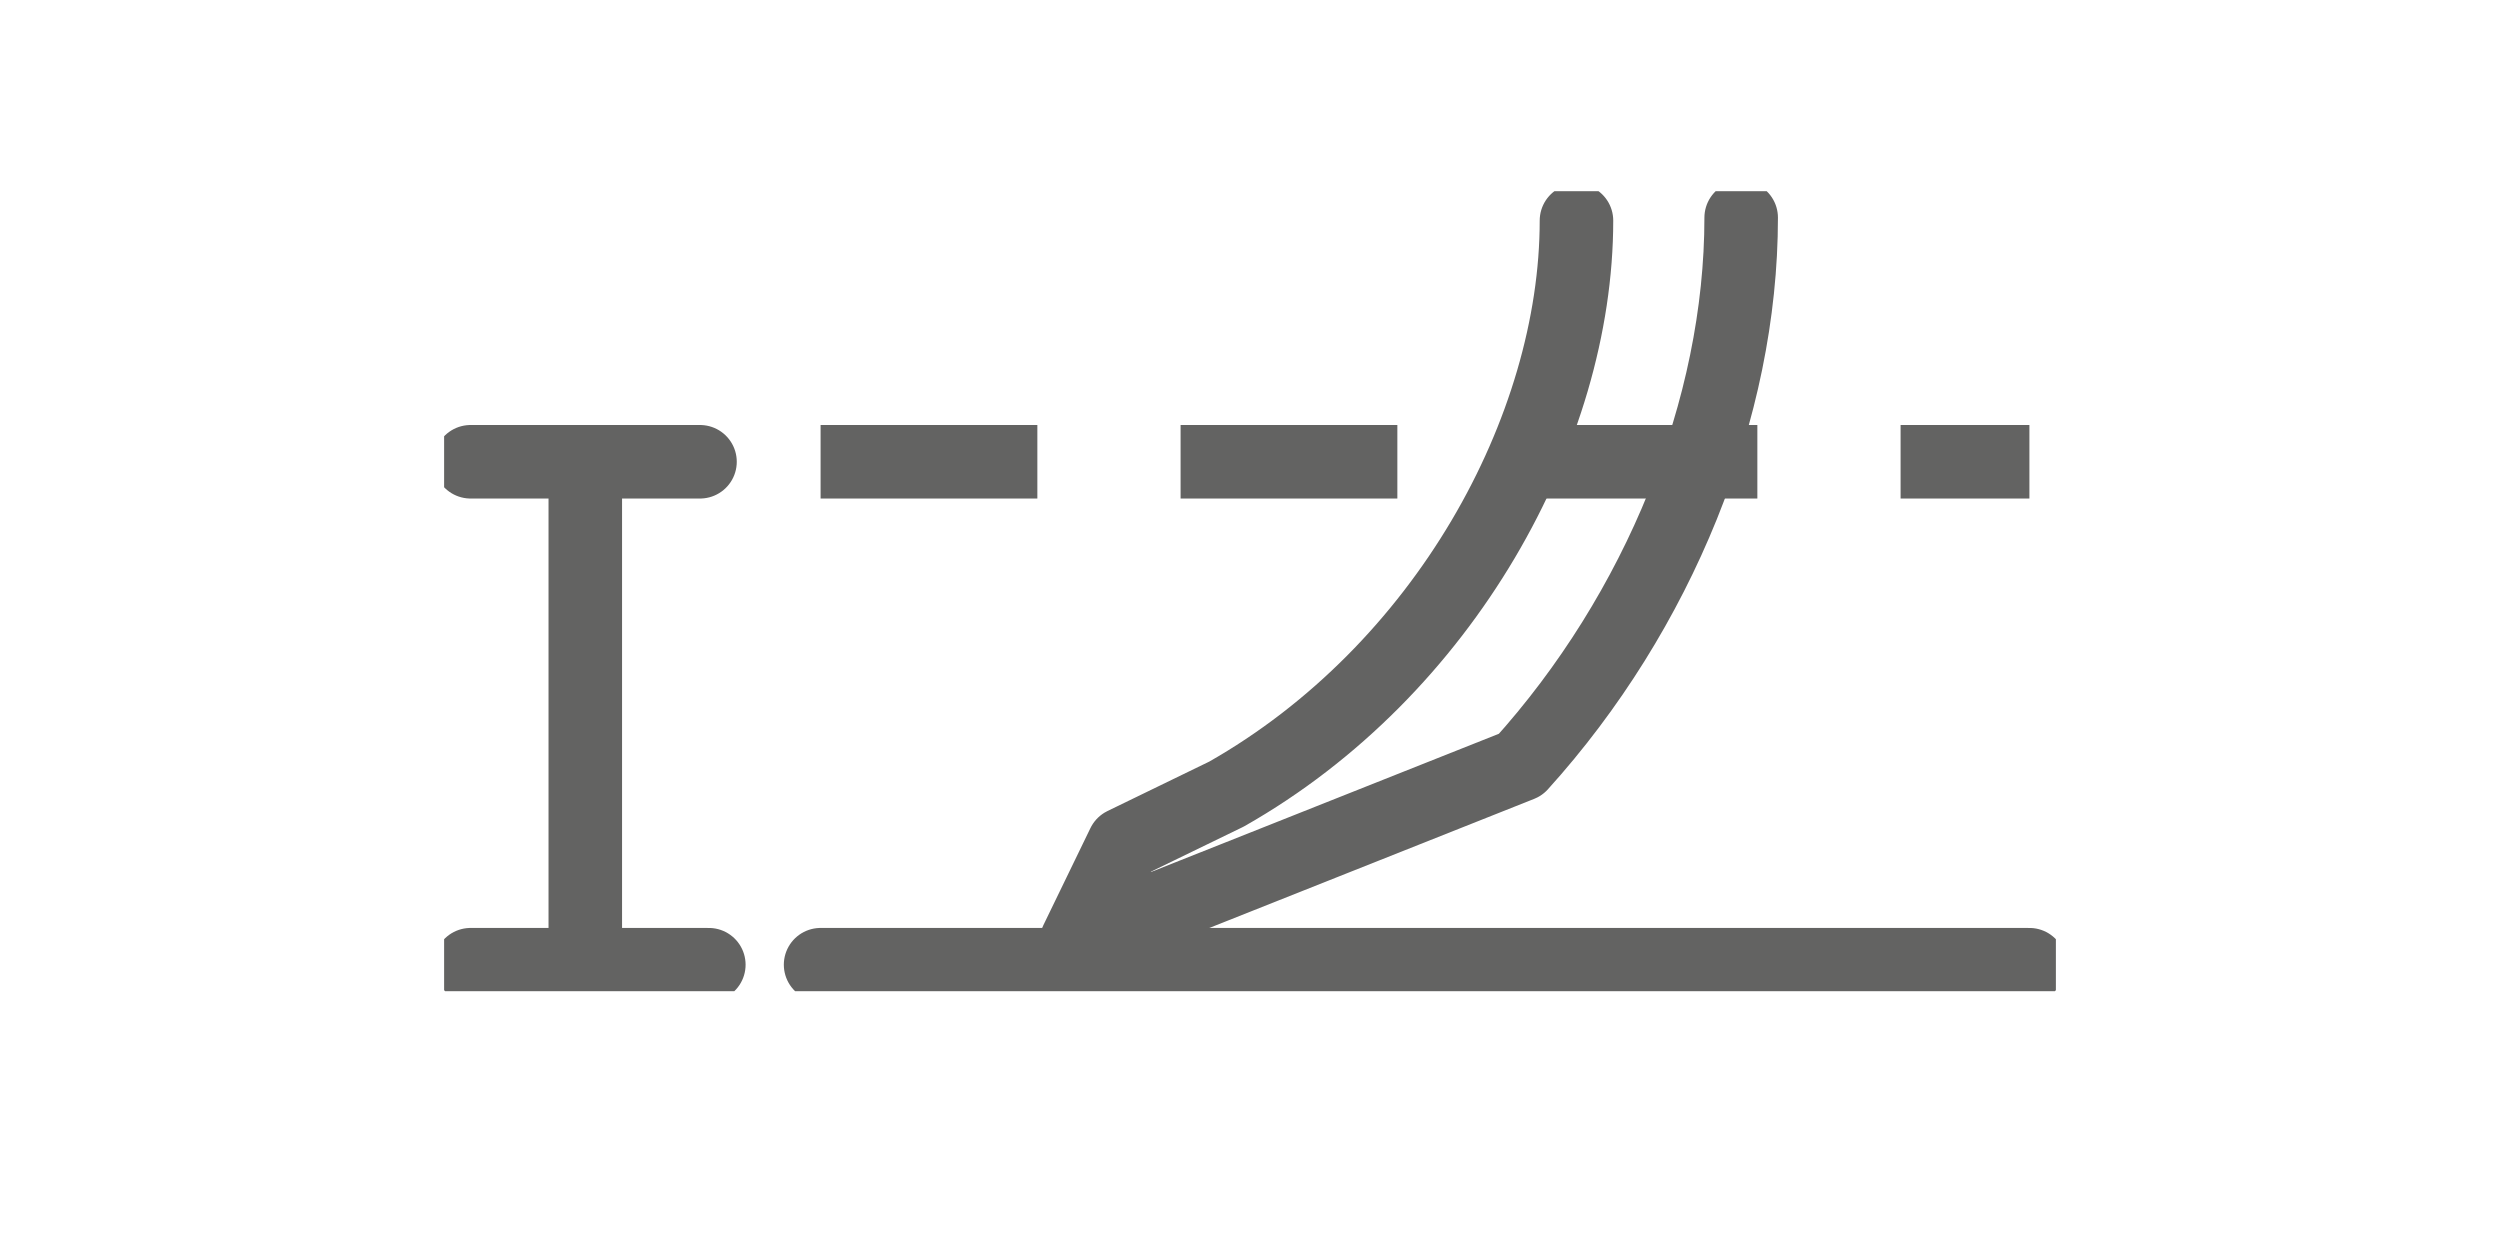
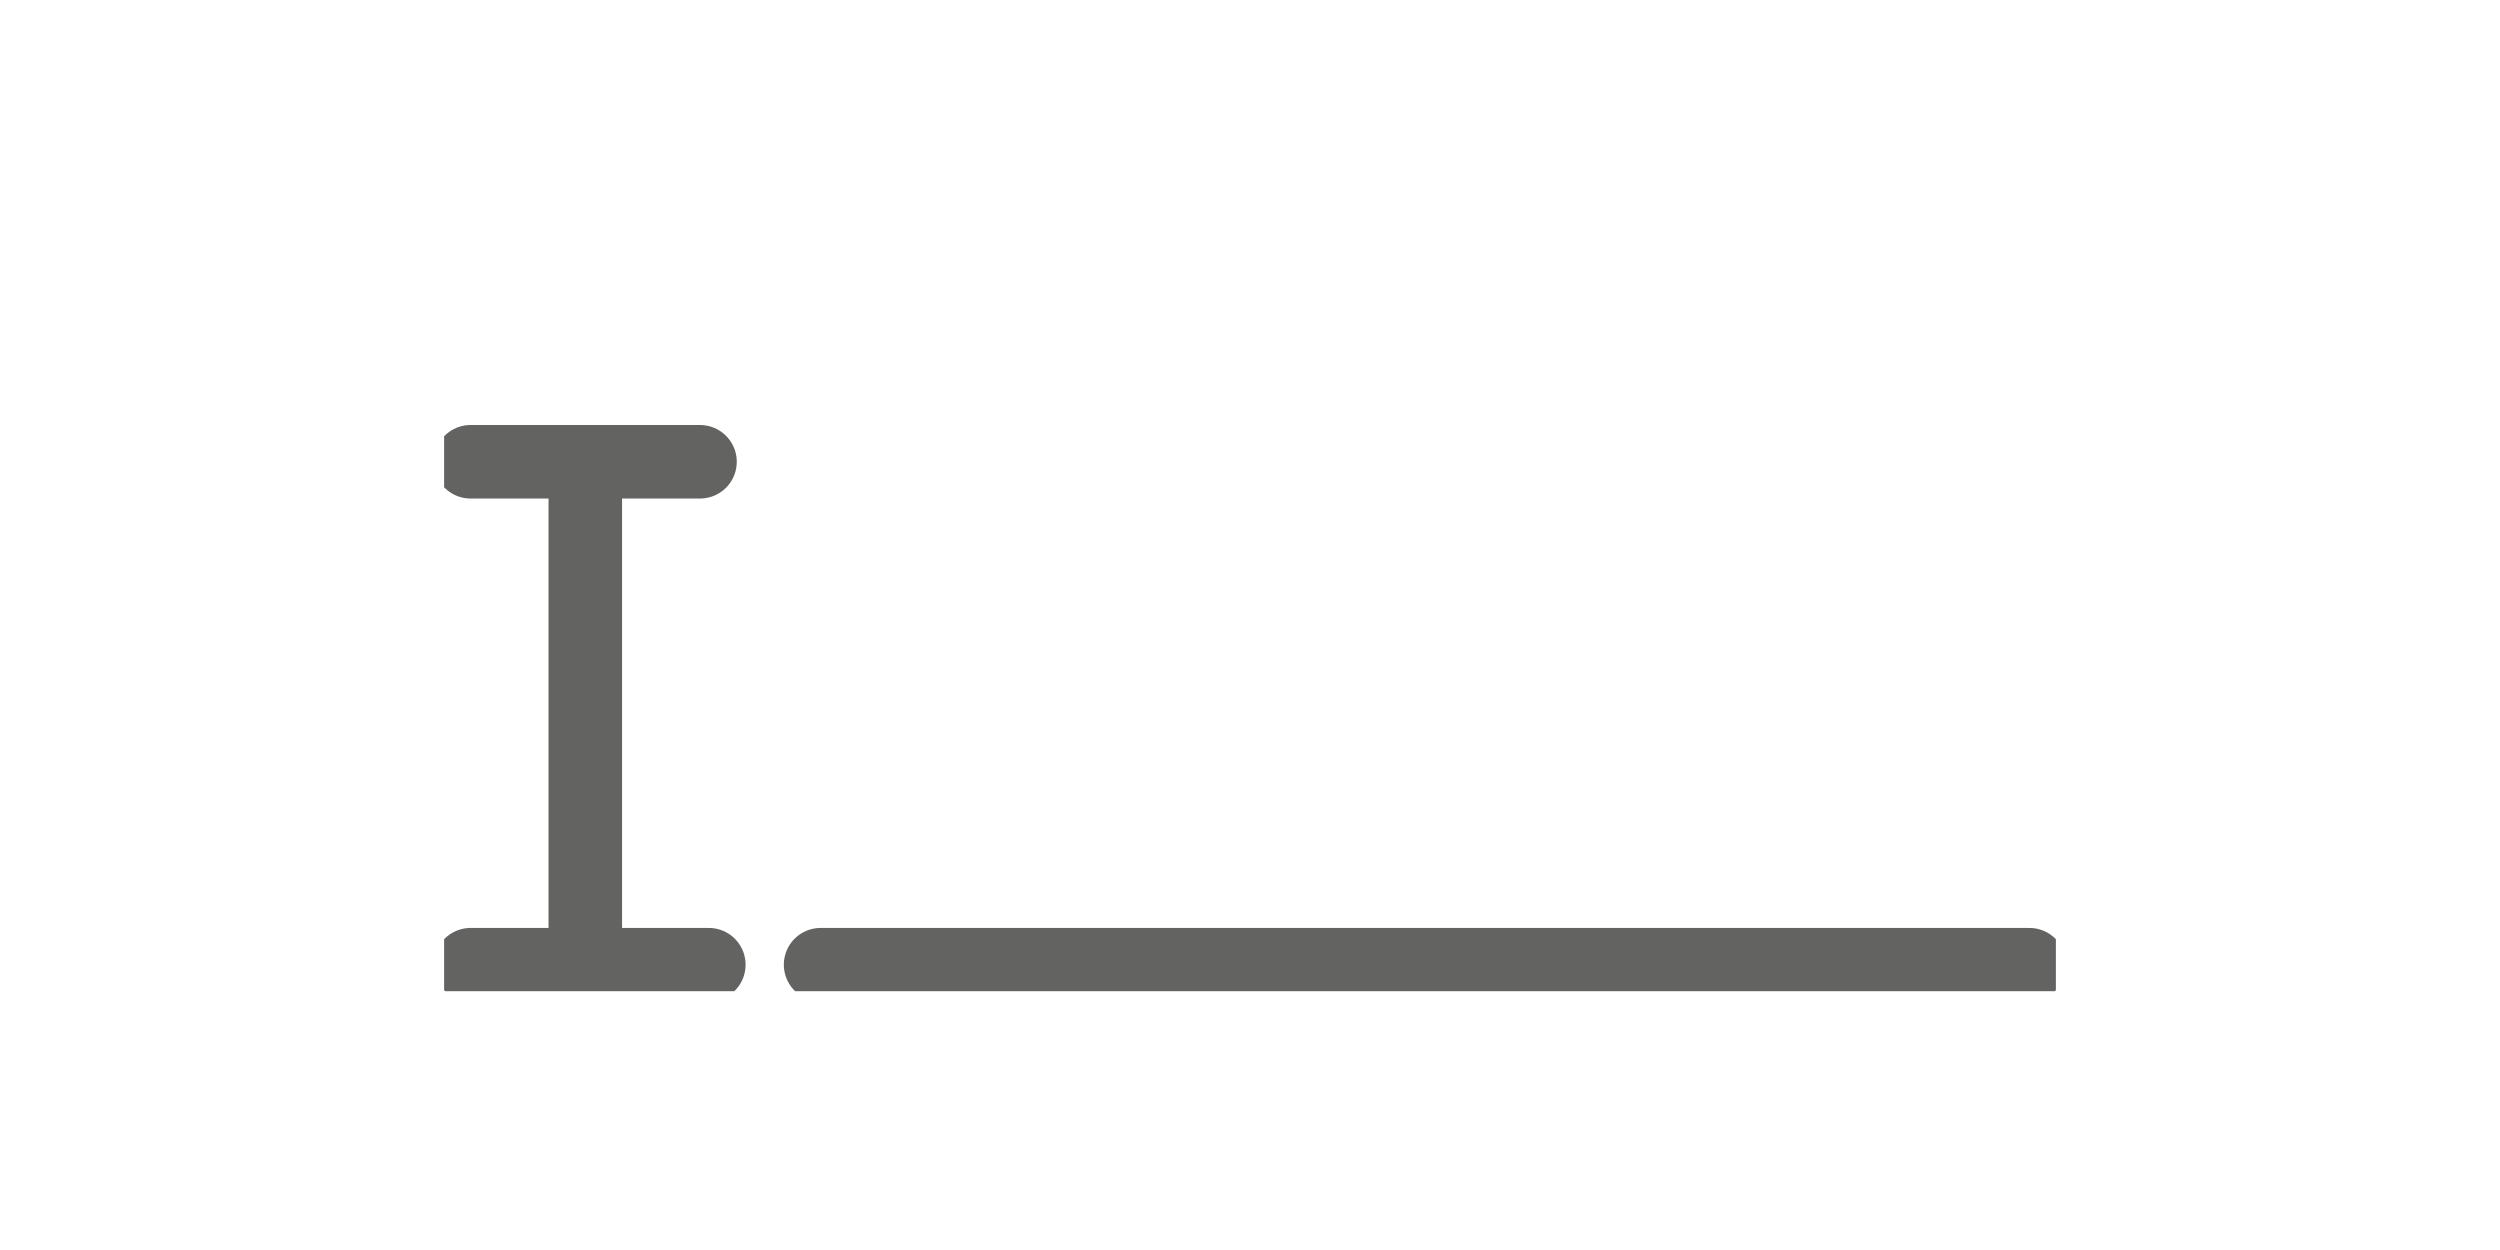
<svg xmlns="http://www.w3.org/2000/svg" xmlns:xlink="http://www.w3.org/1999/xlink" version="1.1" id="Ebene_1" x="0px" y="0px" viewBox="0 0 85 42.5" style="enable-background:new 0 0 85 42.5;" xml:space="preserve">
  <style type="text/css">
	.st0{clip-path:url(#SVGID_00000076599850040522826830000007656831194550677895_);}
	.st1{fill:none;stroke:#636362;stroke-width:2.5;stroke-linecap:round;stroke-linejoin:round;}
	.st2{fill:none;stroke:#636362;stroke-width:2.5;stroke-linejoin:round;stroke-dasharray:0,0,7.37,4.87;}
</style>
  <g>
    <defs>
      <rect id="SVGID_1_" x="15.1" y="6.5" width="54.8" height="27.2" />
    </defs>
    <clipPath id="SVGID_00000131347605332083538260000013669497824955463612_">
      <use xlink:href="#SVGID_1_" style="overflow:visible;" />
    </clipPath>
    <g style="clip-path:url(#SVGID_00000131347605332083538260000013669497824955463612_);">
      <path class="st1" d="M23.8,15.7H16 M24.1,32.8H16 M19.9,15.7v16.9" />
      <line class="st1" x1="27.9" y1="32.8" x2="69" y2="32.8" />
-       <line class="st2" x1="27.9" y1="15.7" x2="69" y2="15.7" />
-       <path class="st1" d="M59.2,7.4c0,6.5-2.8,13.4-7.5,18.6l-15.1,6l1.6-3.3l3.5-1.7c7.4-4.2,11.9-12.4,11.9-19.5" />
    </g>
  </g>
</svg>